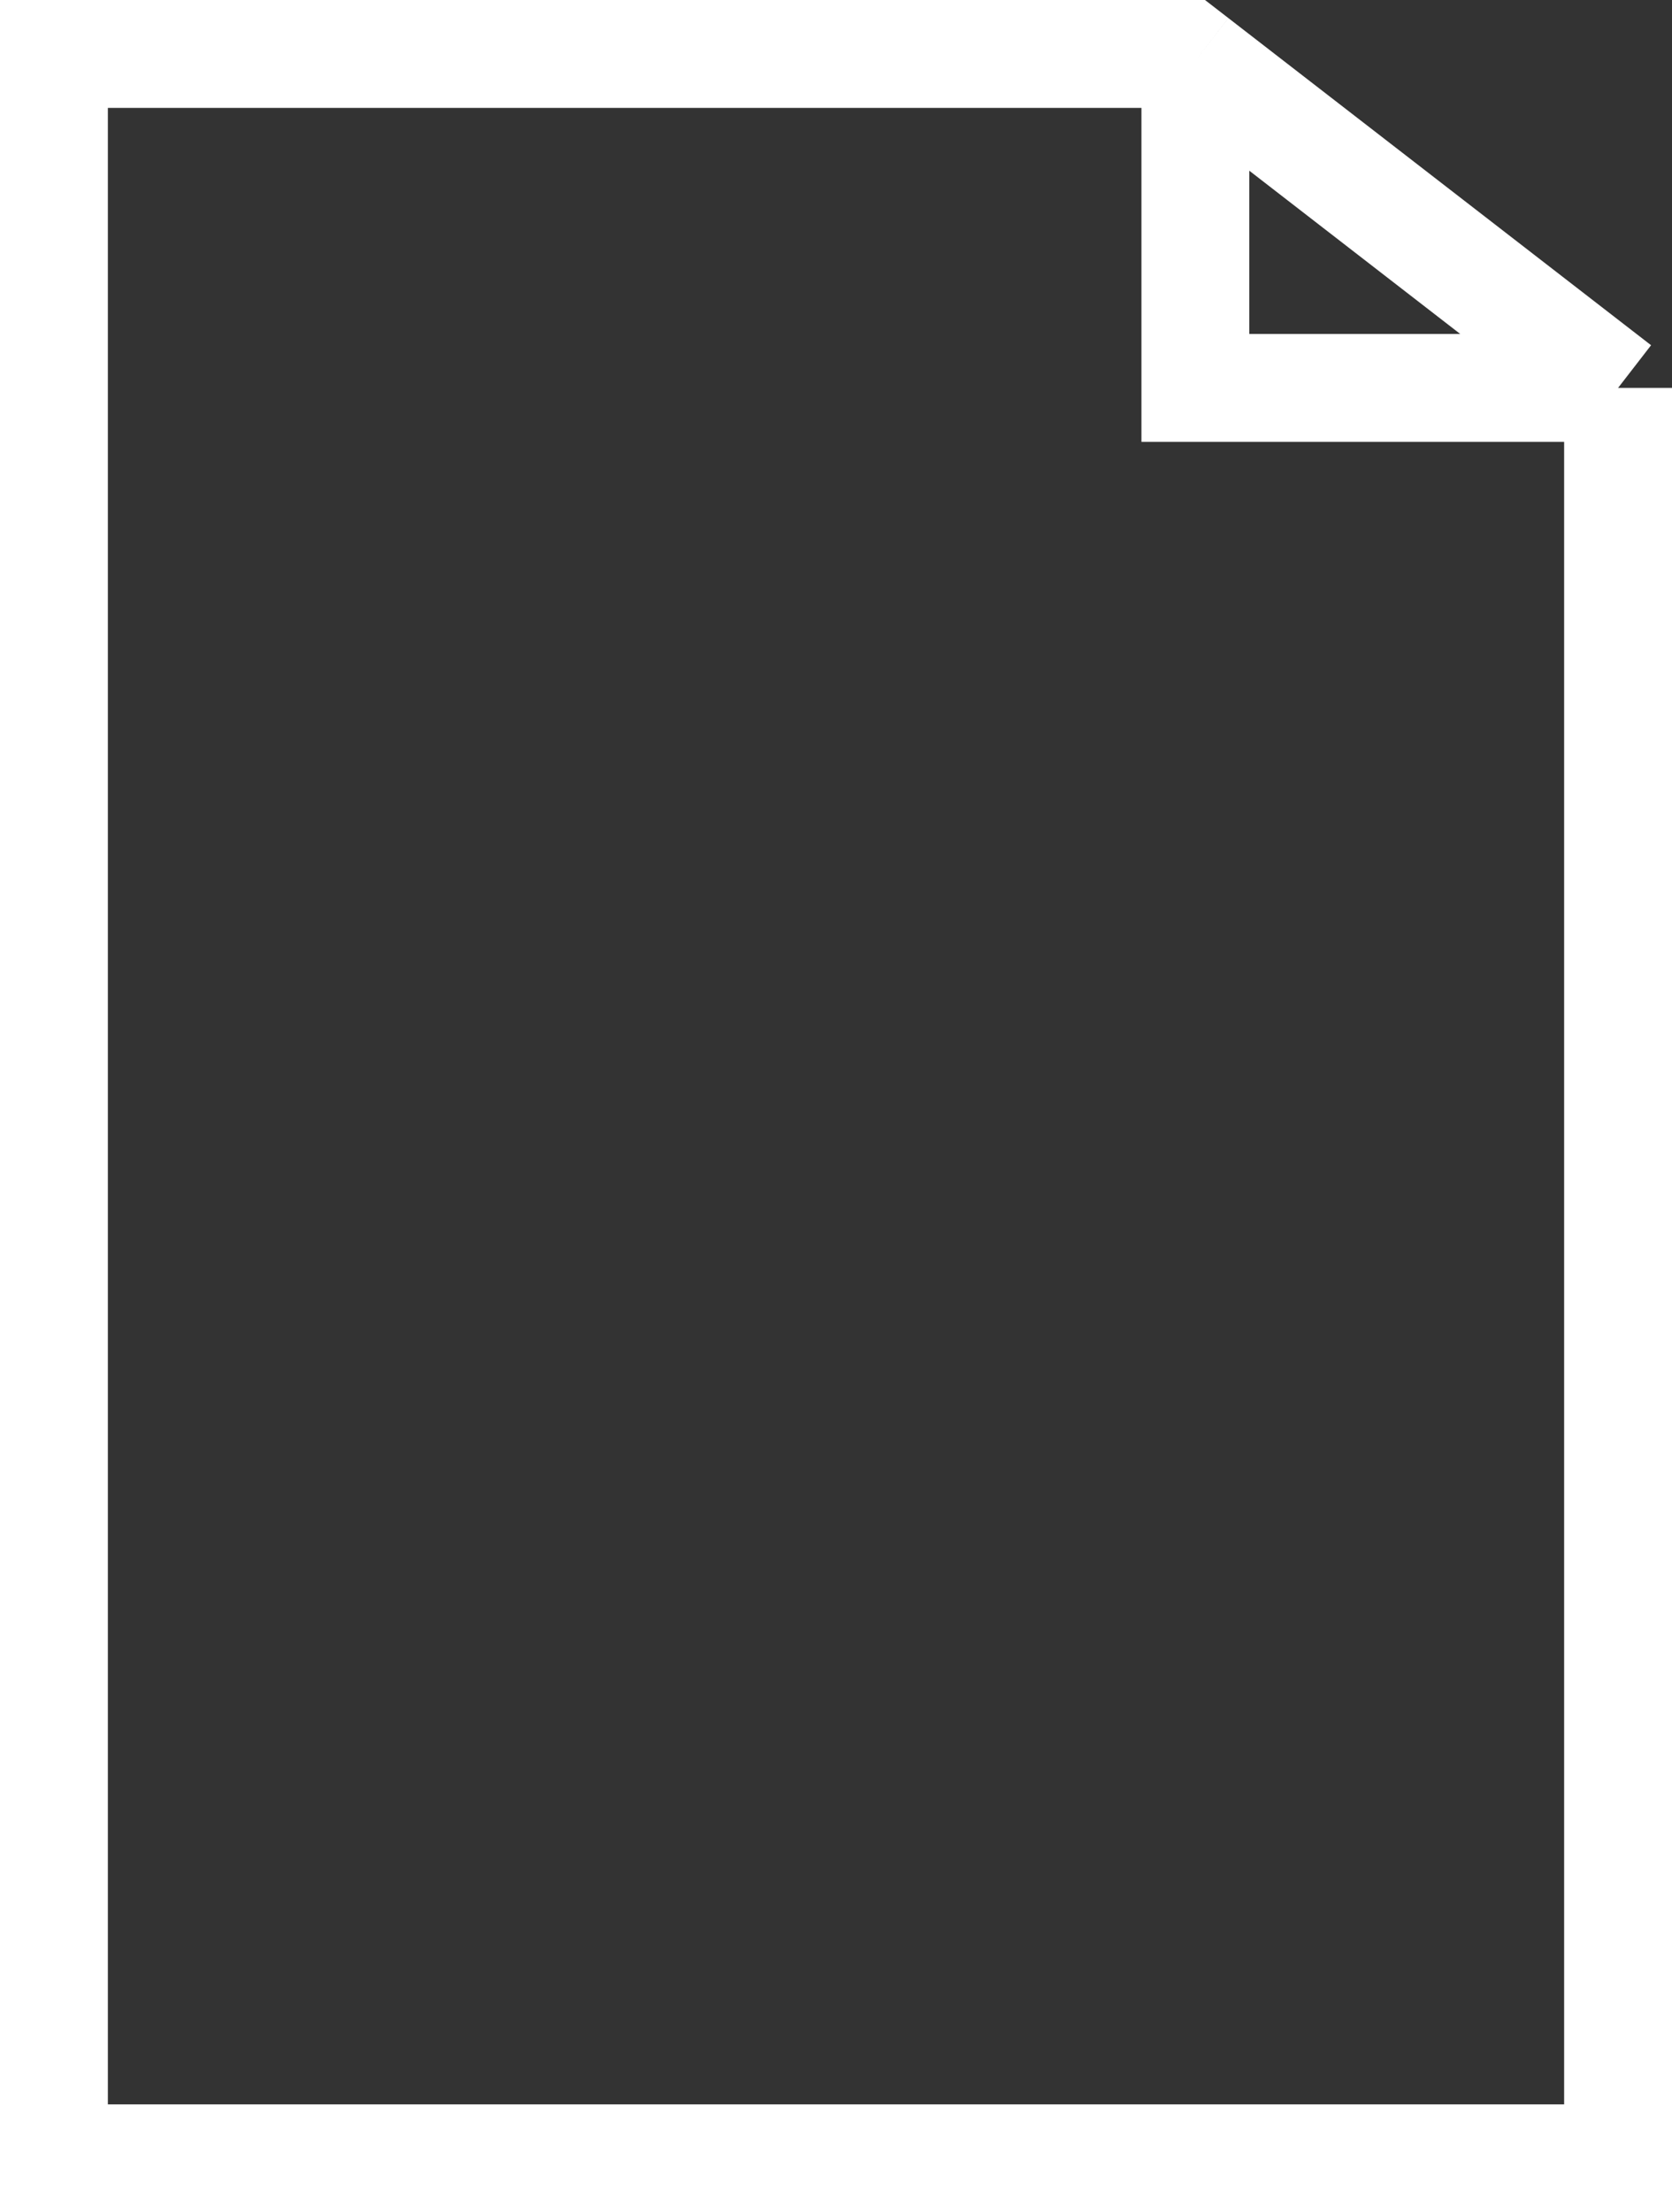
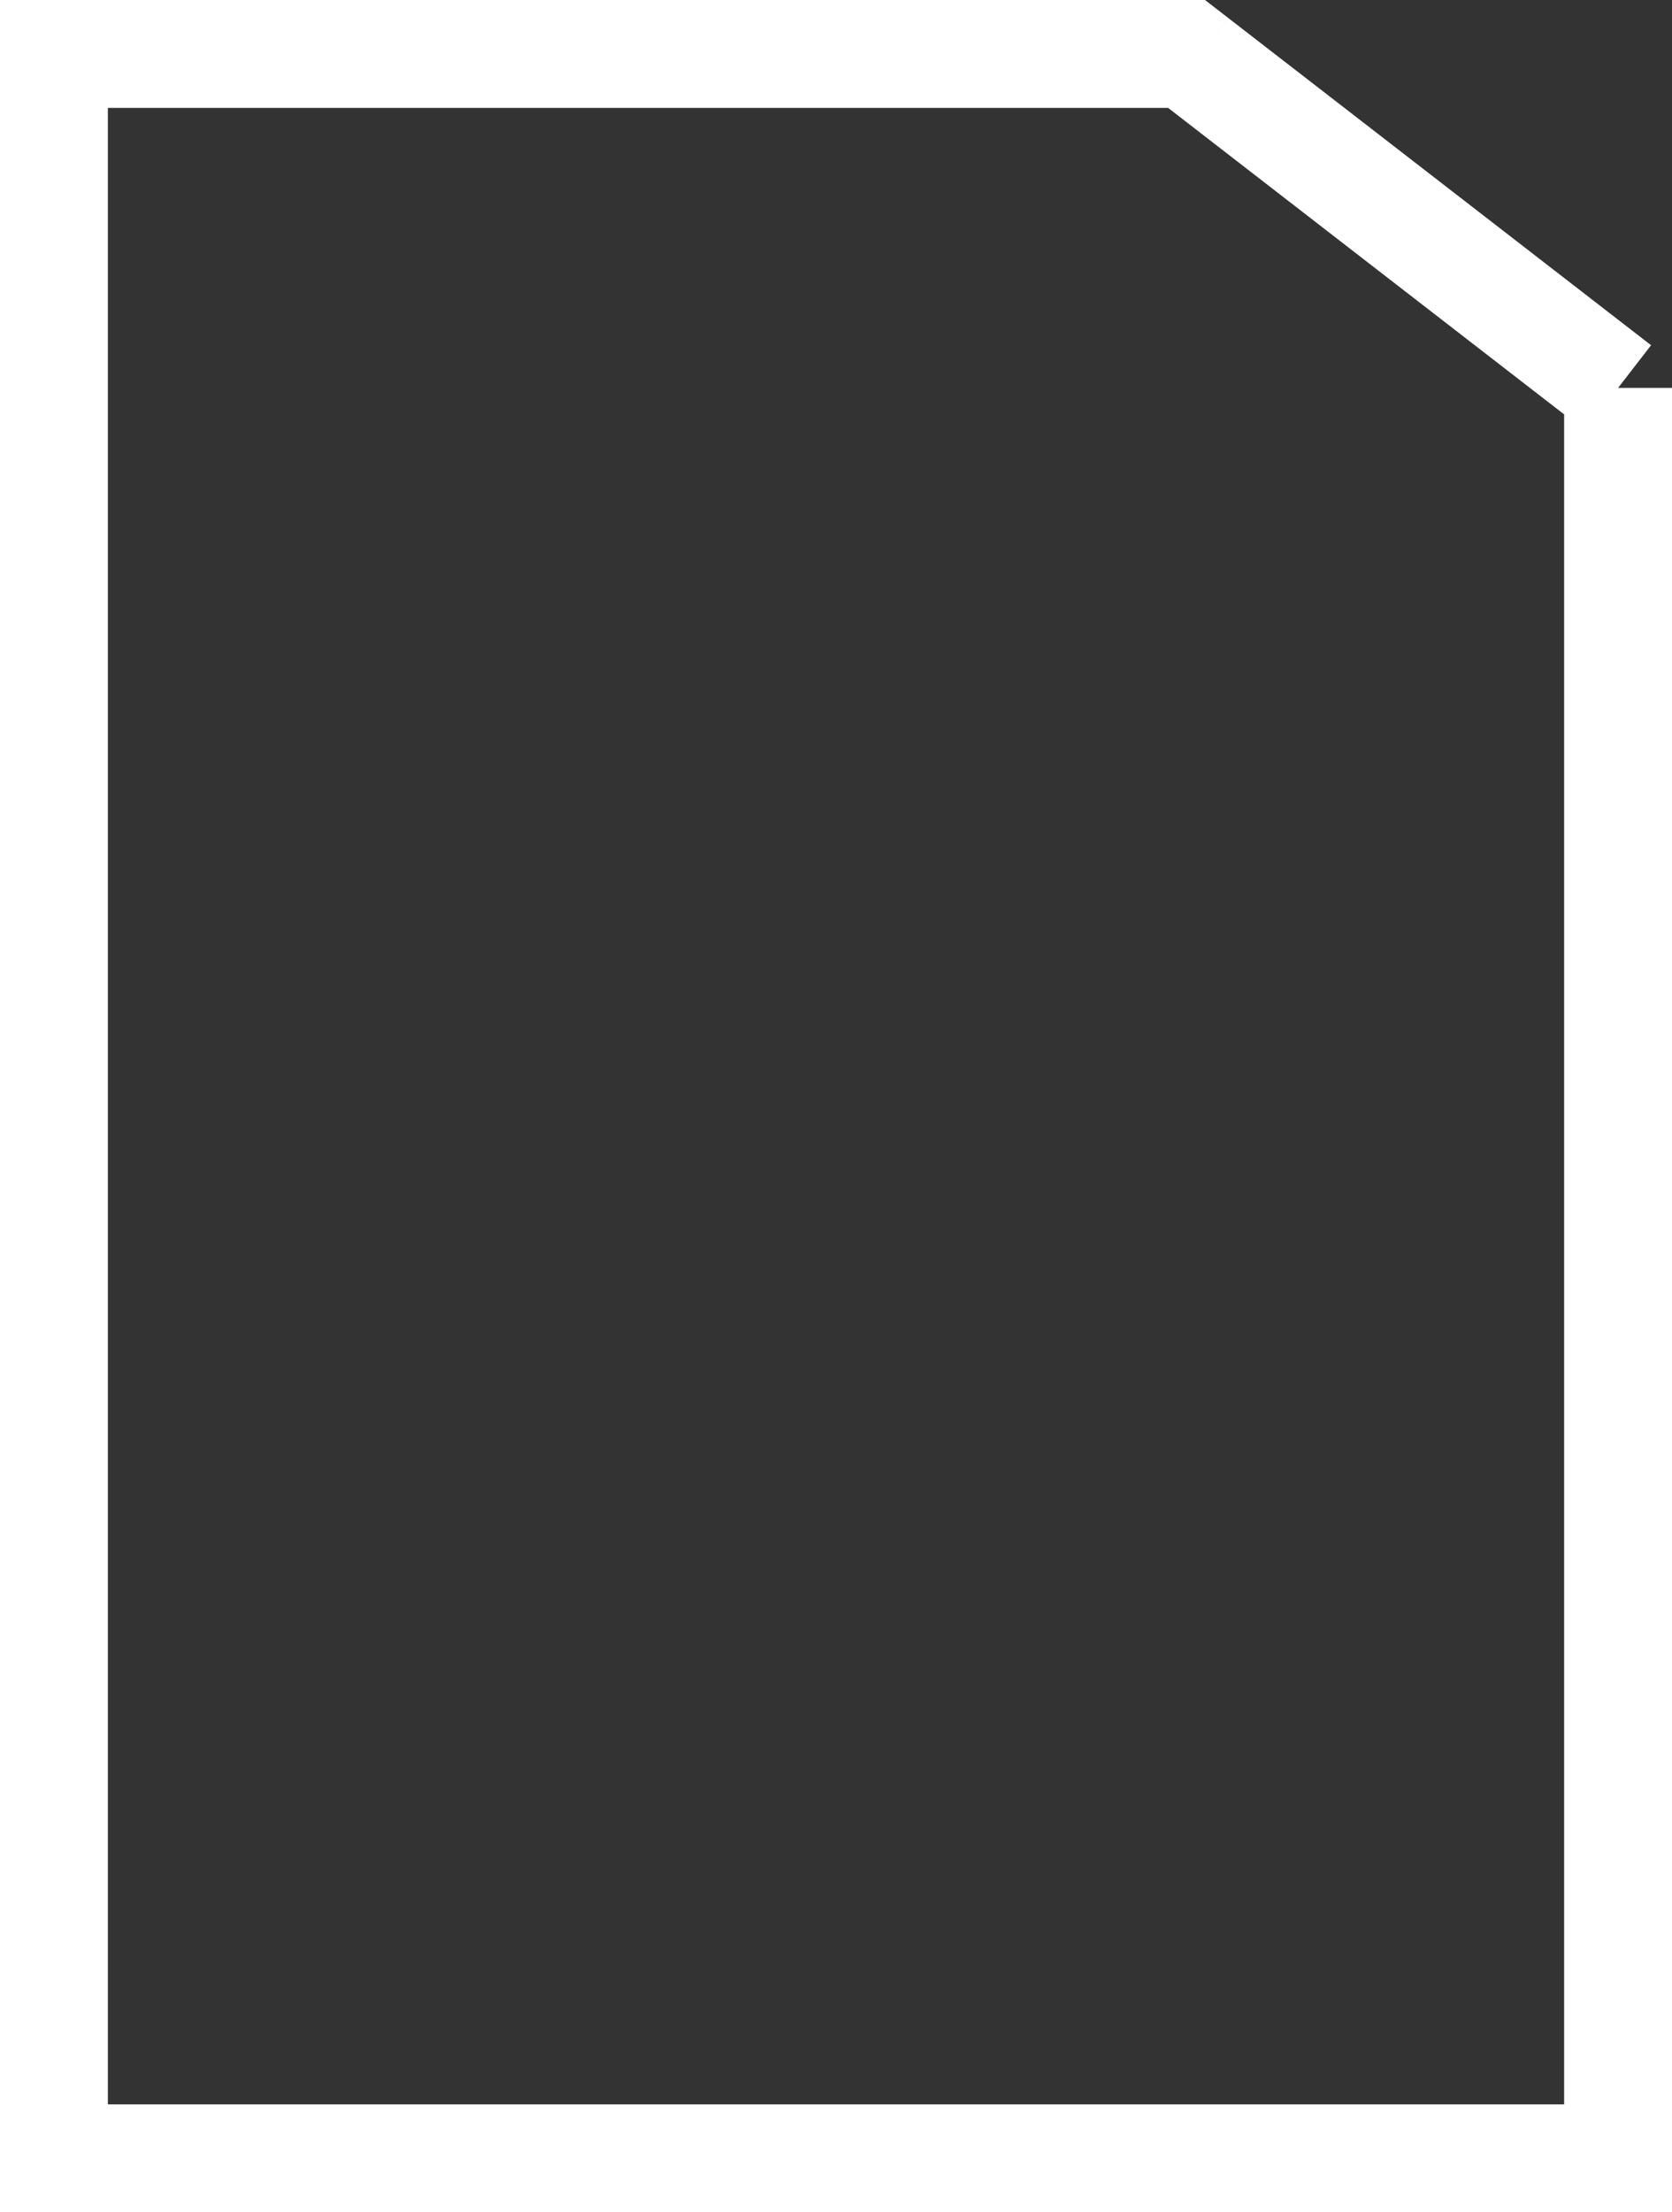
<svg xmlns="http://www.w3.org/2000/svg" width="31" height="41" viewBox="0 0 31 41" fill="none">
  <rect x="0" y="0" width="31" height="41" fill="#333333" stroke="none" />
-   <path d="M30 7.189V40H1V1H22L22.163 1.126M30 7.189L22.163 1.126M30 7.189H22.163V1.126" stroke="white" stroke-width="2" />
+   <path d="M30 7.189V40H1V1H22L22.163 1.126M30 7.189L22.163 1.126H22.163V1.126" stroke="white" stroke-width="2" />
</svg>